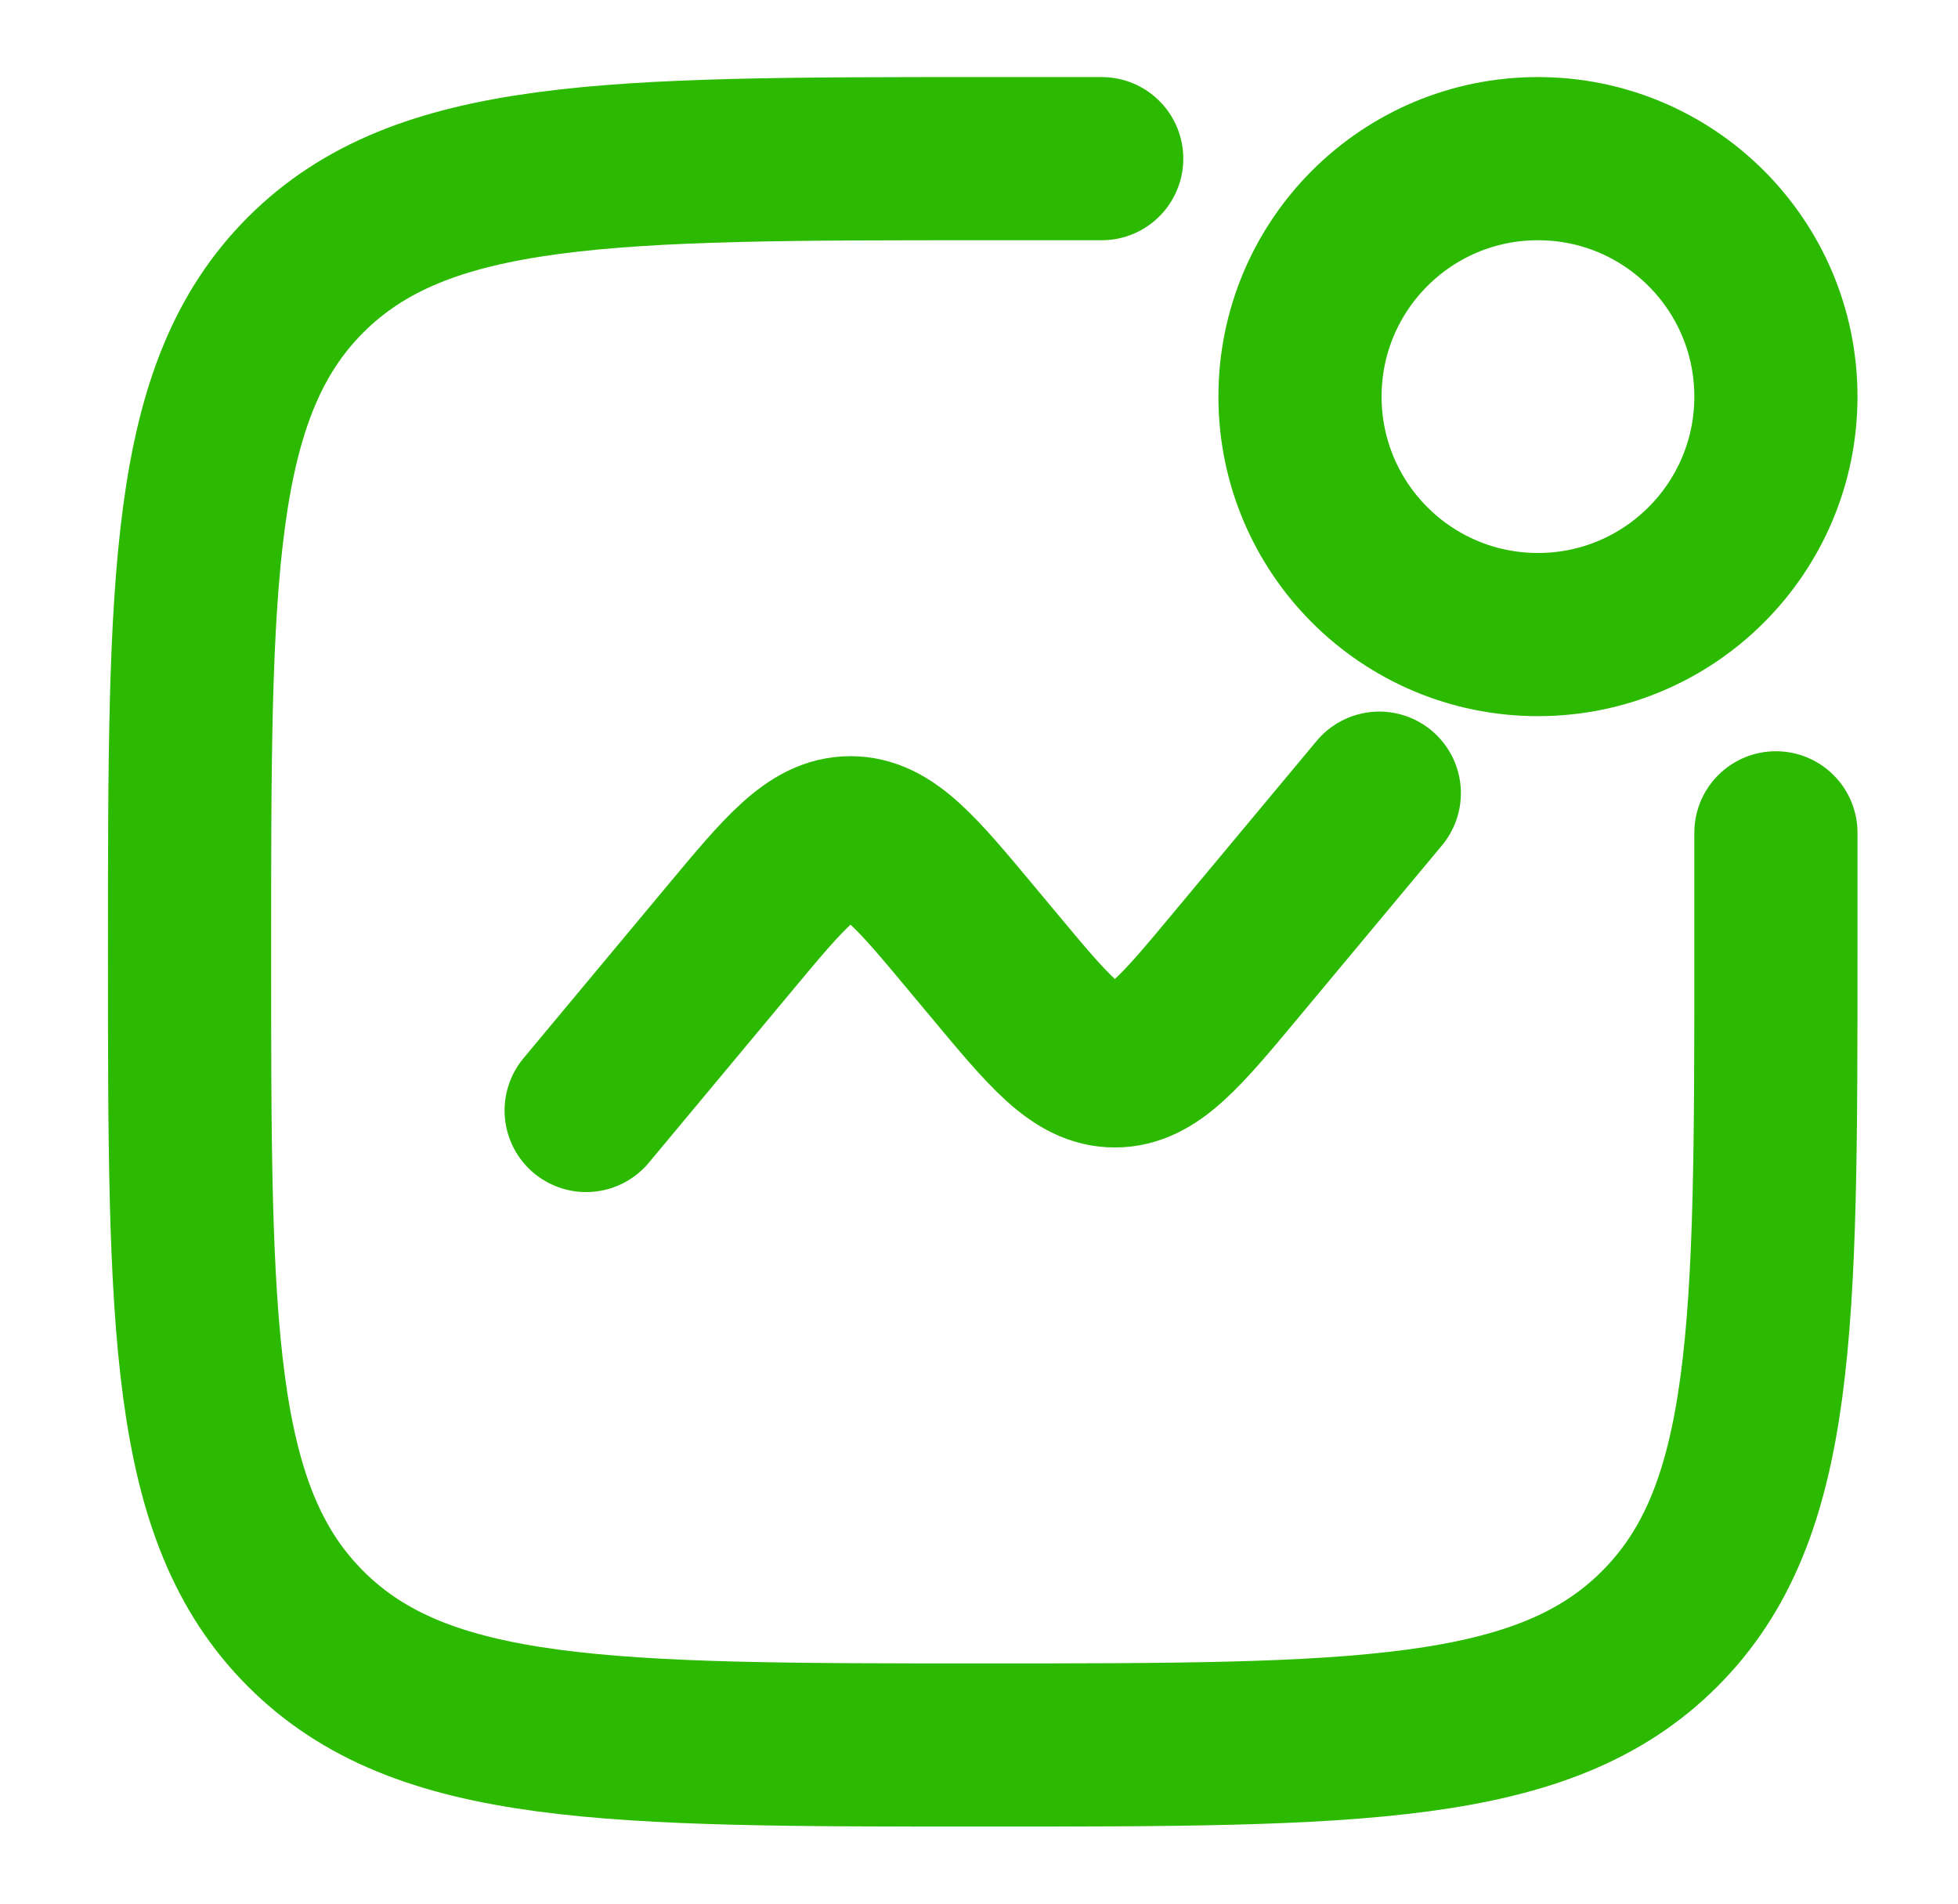
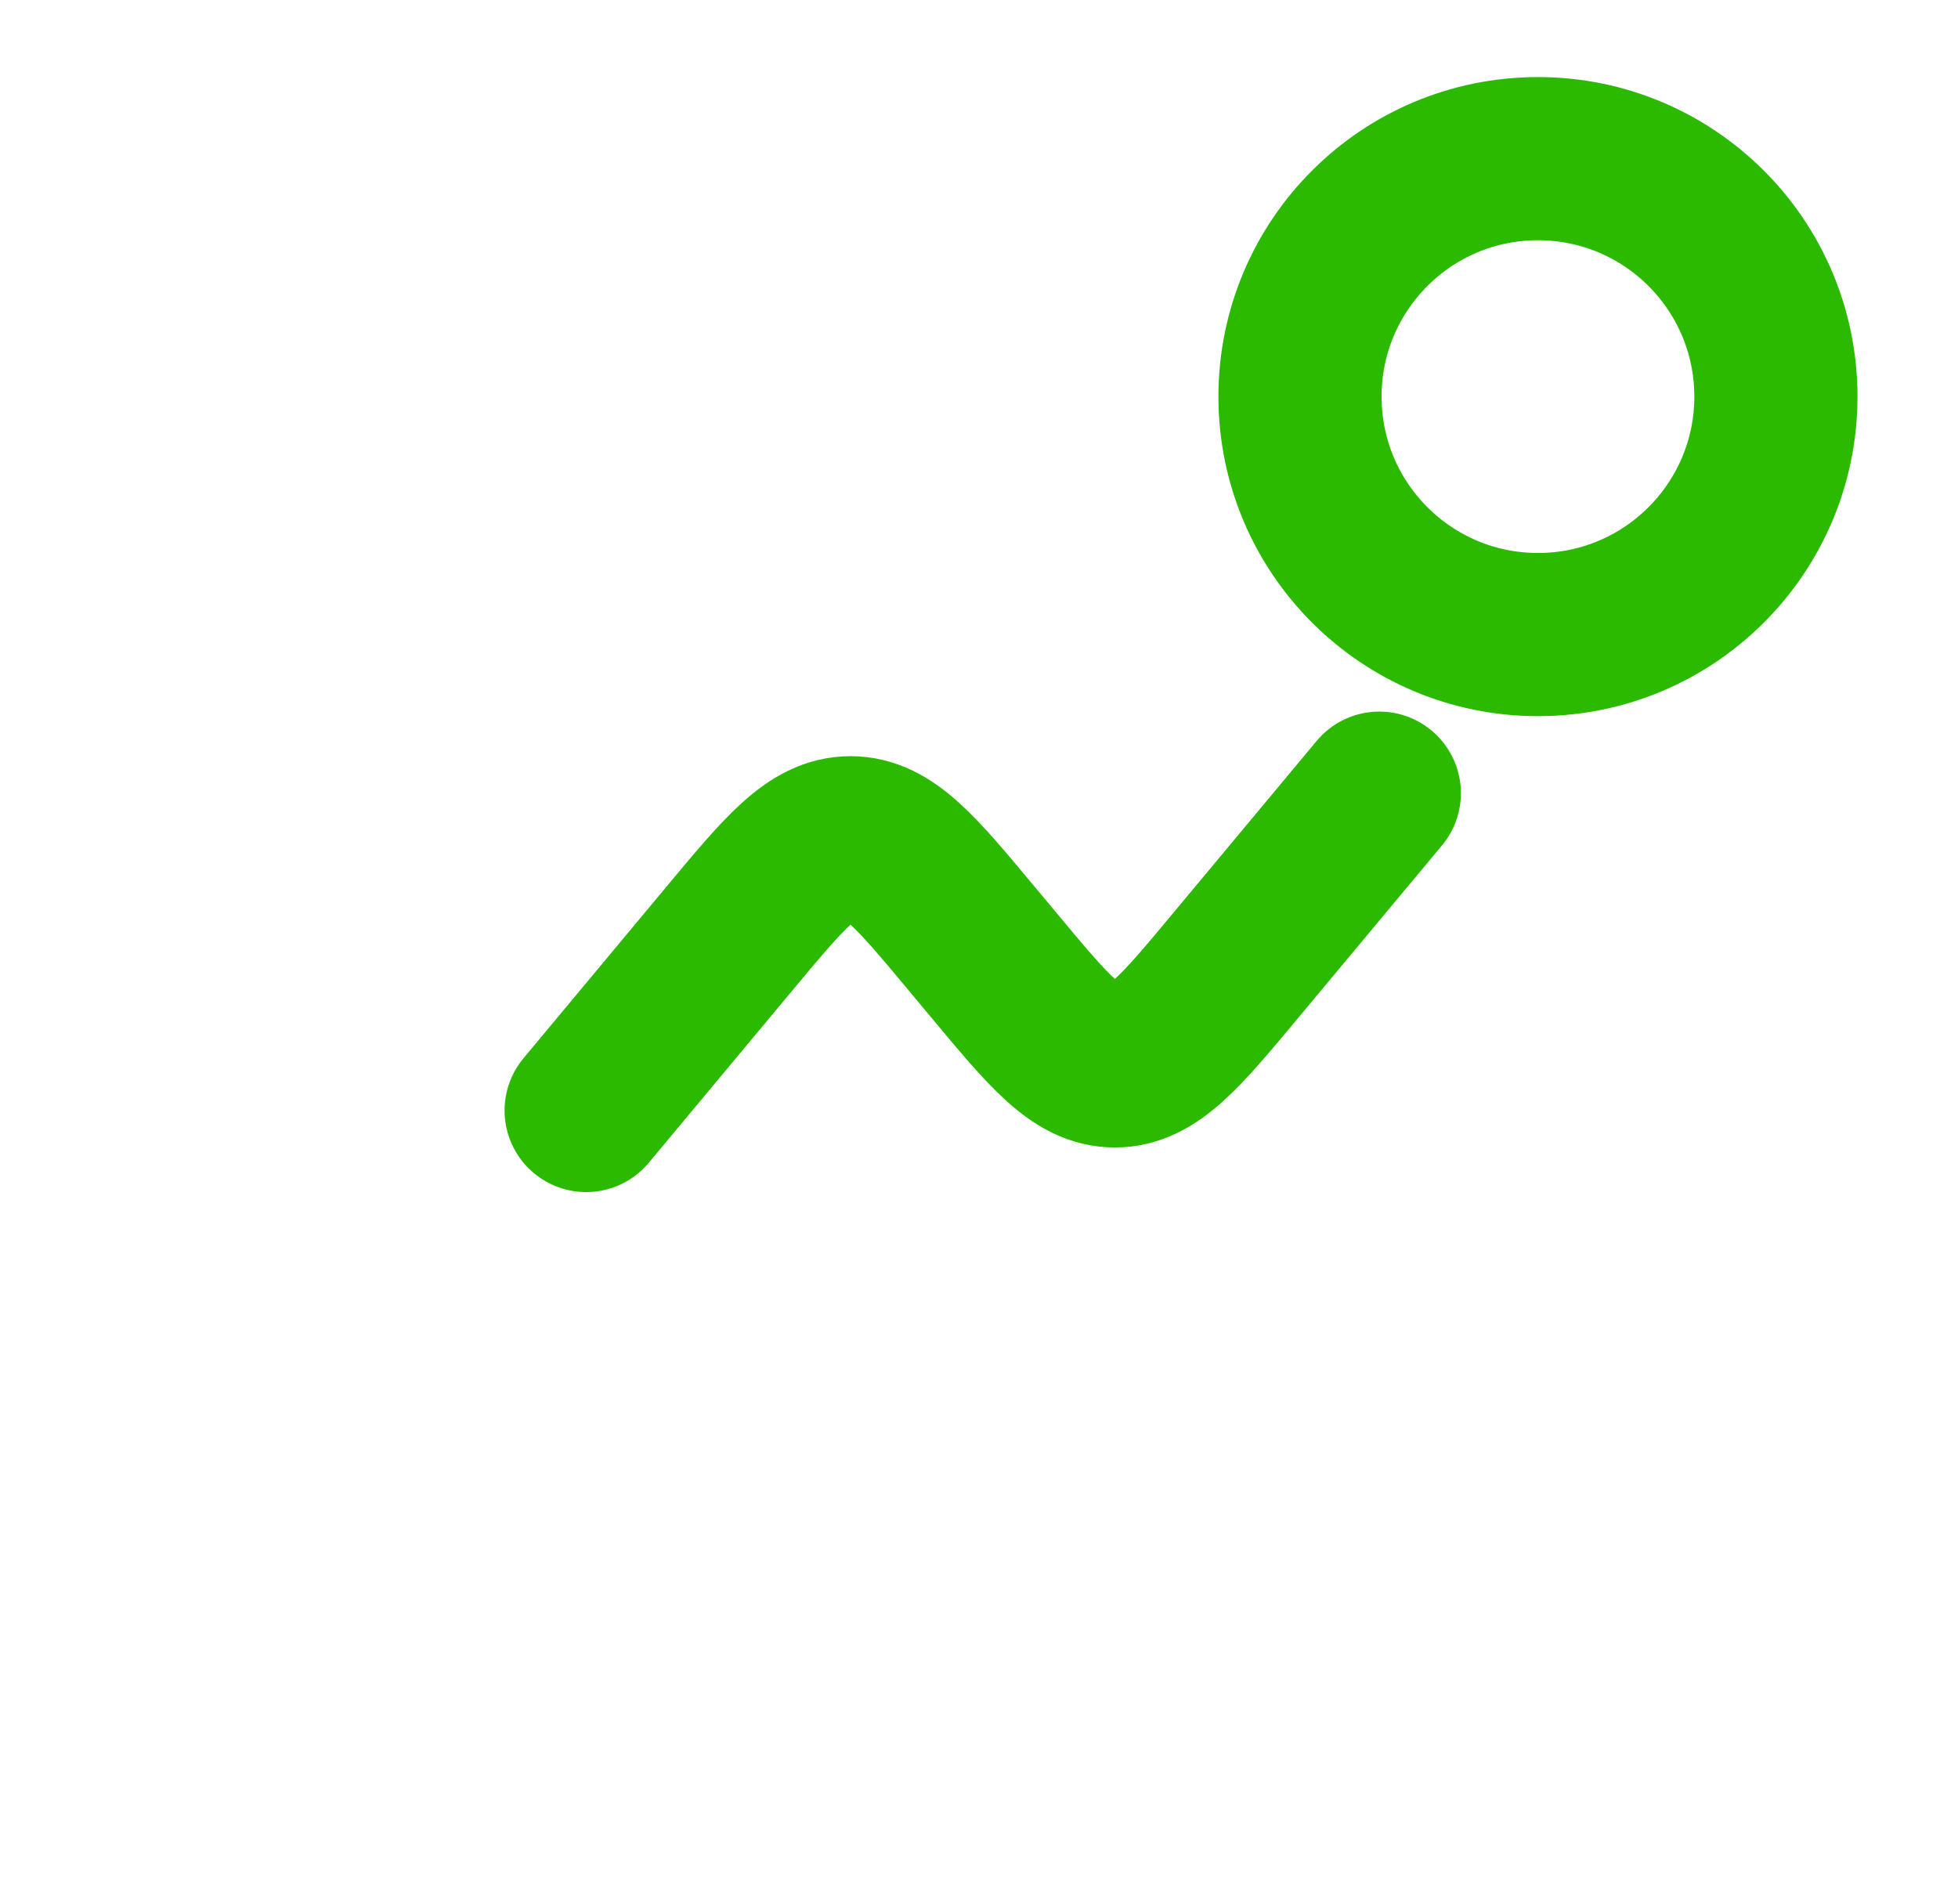
<svg xmlns="http://www.w3.org/2000/svg" width="36" height="35" viewBox="0 0 36 35" fill="none">
-   <path d="M32.652 15.312V17.5C32.652 24.375 32.652 27.812 30.515 29.947C28.382 32.083 24.943 32.083 18.069 32.083C11.194 32.083 7.757 32.083 5.62 29.947C3.485 27.813 3.485 24.375 3.485 17.5C3.485 10.625 3.485 7.188 5.62 5.052C7.758 2.917 11.194 2.917 18.069 2.917H20.256" stroke="#2BBA00" stroke-width="3" stroke-linecap="round" />
  <path d="M10.777 20.417L13.397 17.273C14.436 16.026 14.955 15.403 15.637 15.403C16.321 15.403 16.84 16.026 17.879 17.273L18.258 17.727C19.296 18.974 19.815 19.597 20.499 19.597C21.182 19.597 21.701 18.974 22.739 17.727L25.36 14.583" stroke="#2BBA00" stroke-width="3" stroke-linecap="round" />
  <path d="M28.277 11.667C30.693 11.667 32.652 9.708 32.652 7.292C32.652 4.875 30.693 2.917 28.277 2.917C25.86 2.917 23.902 4.875 23.902 7.292C23.902 9.708 25.86 11.667 28.277 11.667Z" stroke="#2BBA00" stroke-width="3" />
</svg>